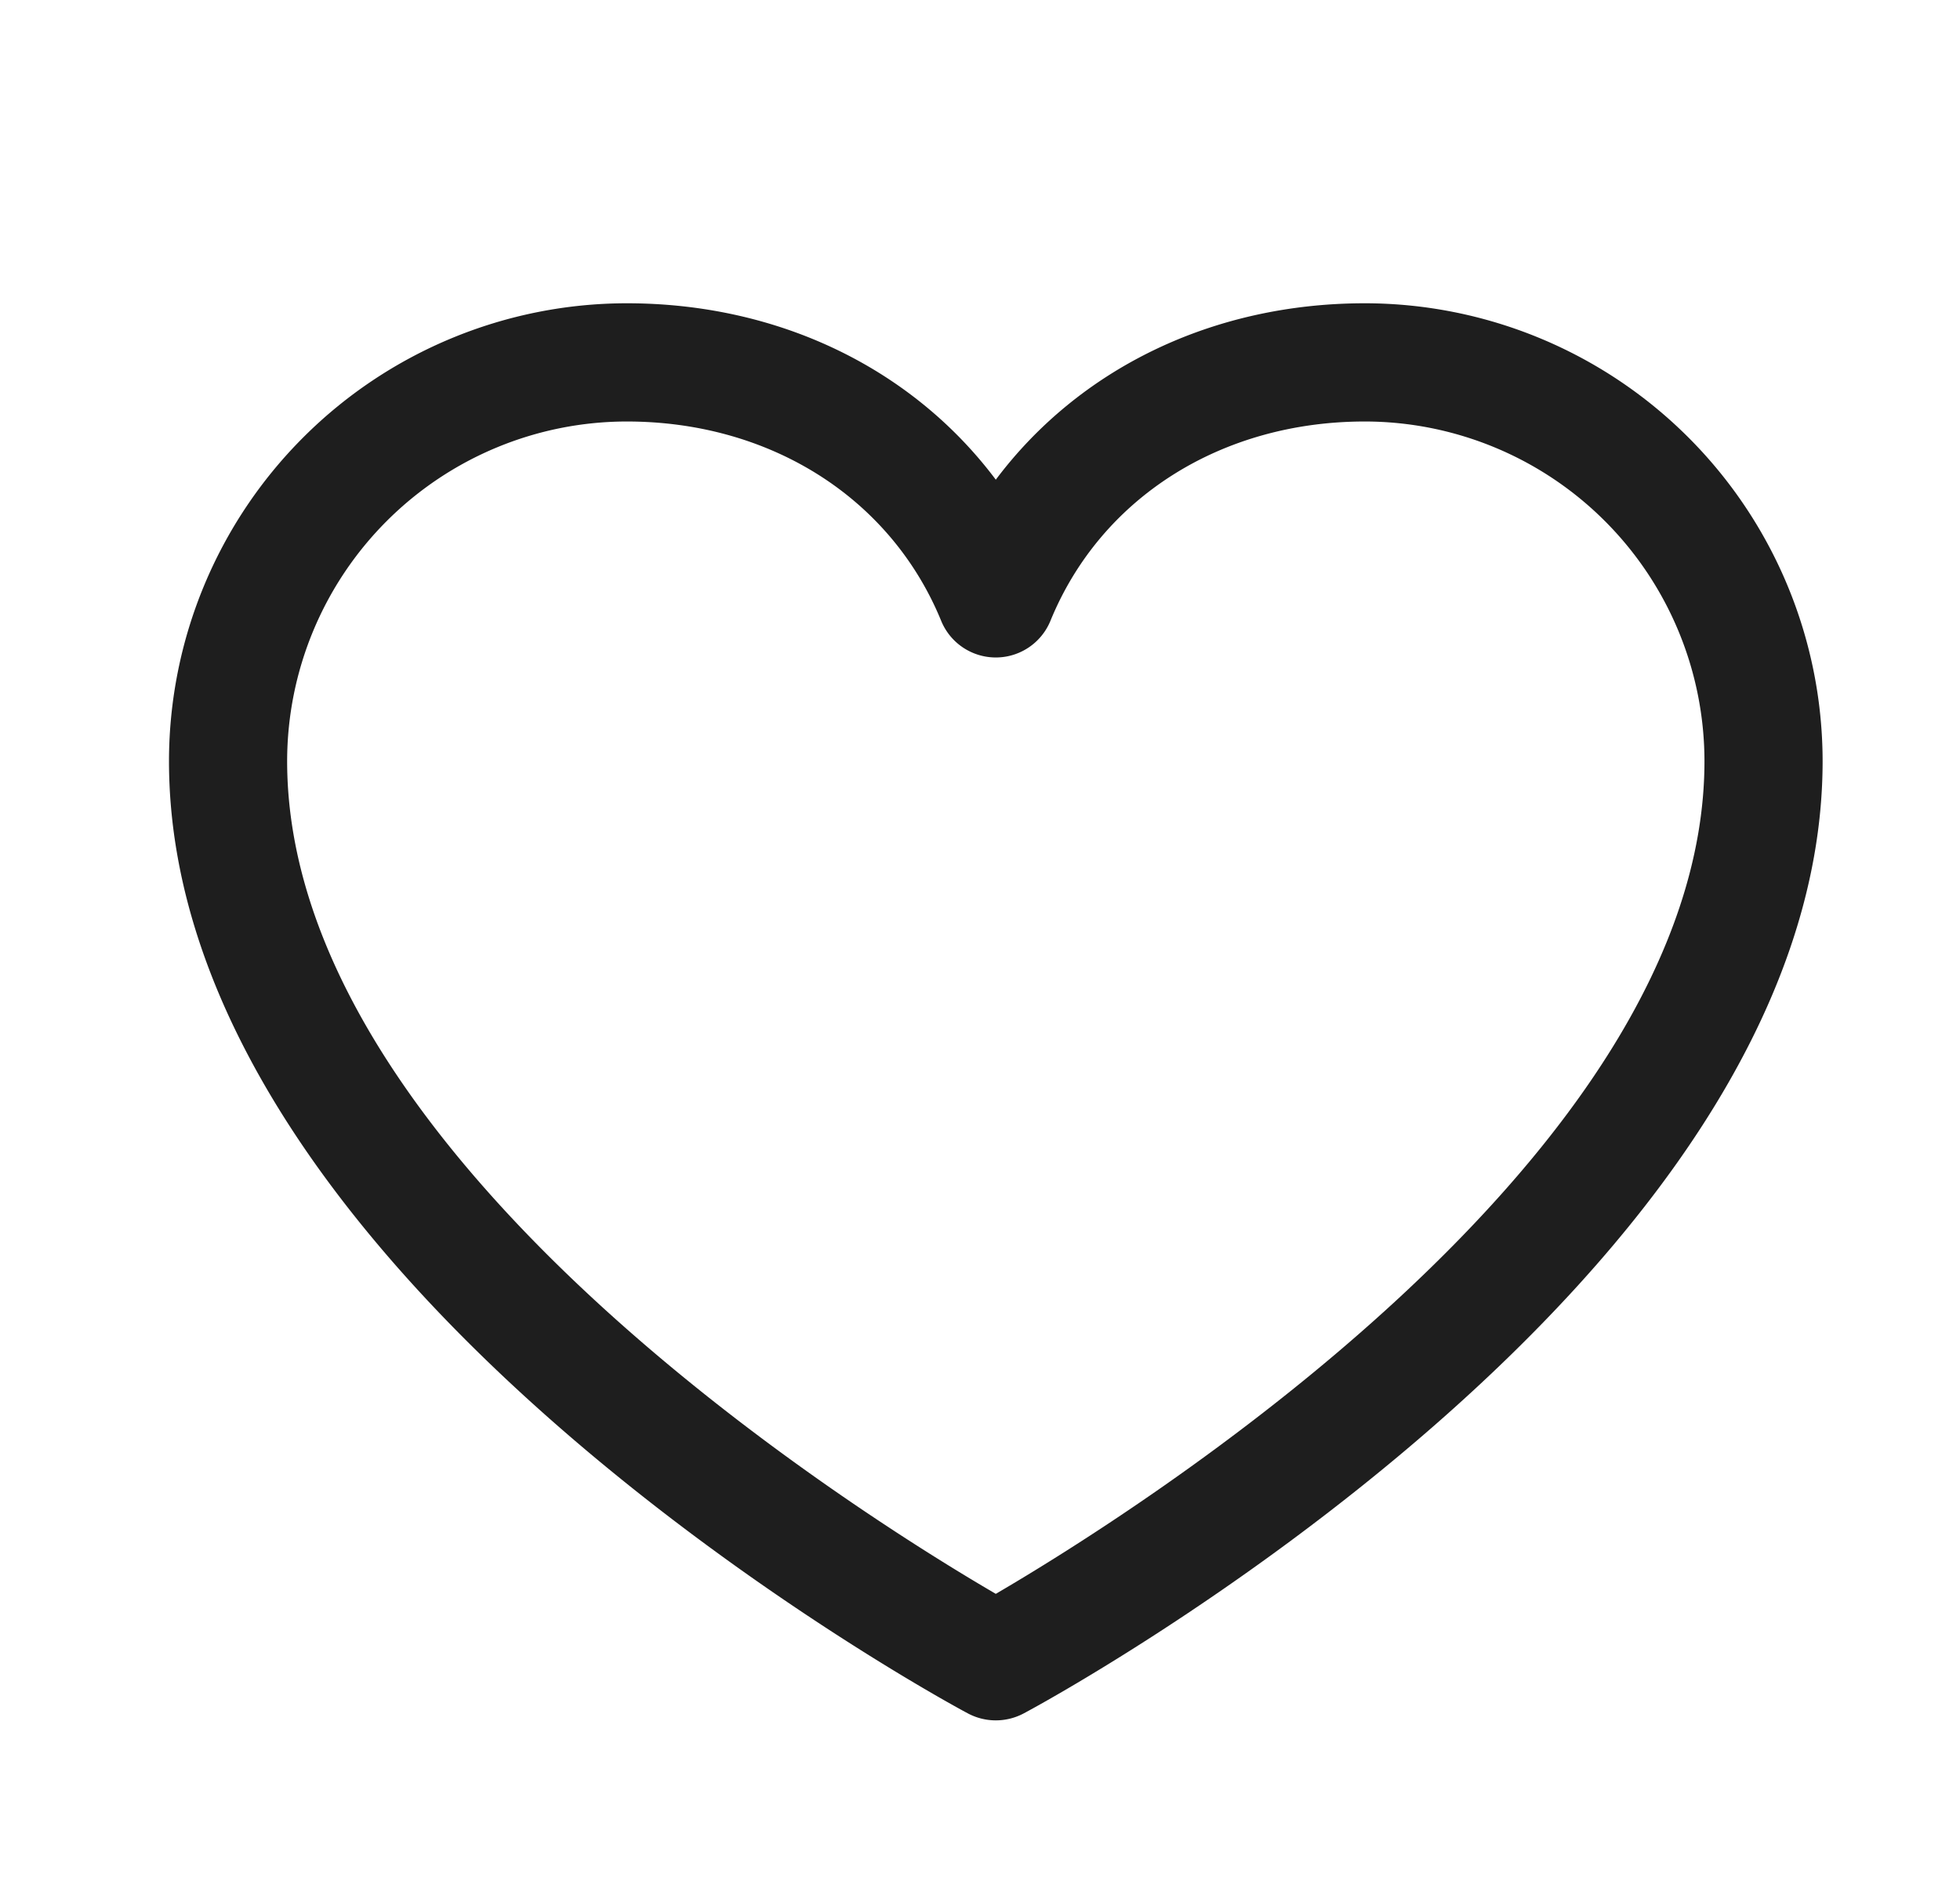
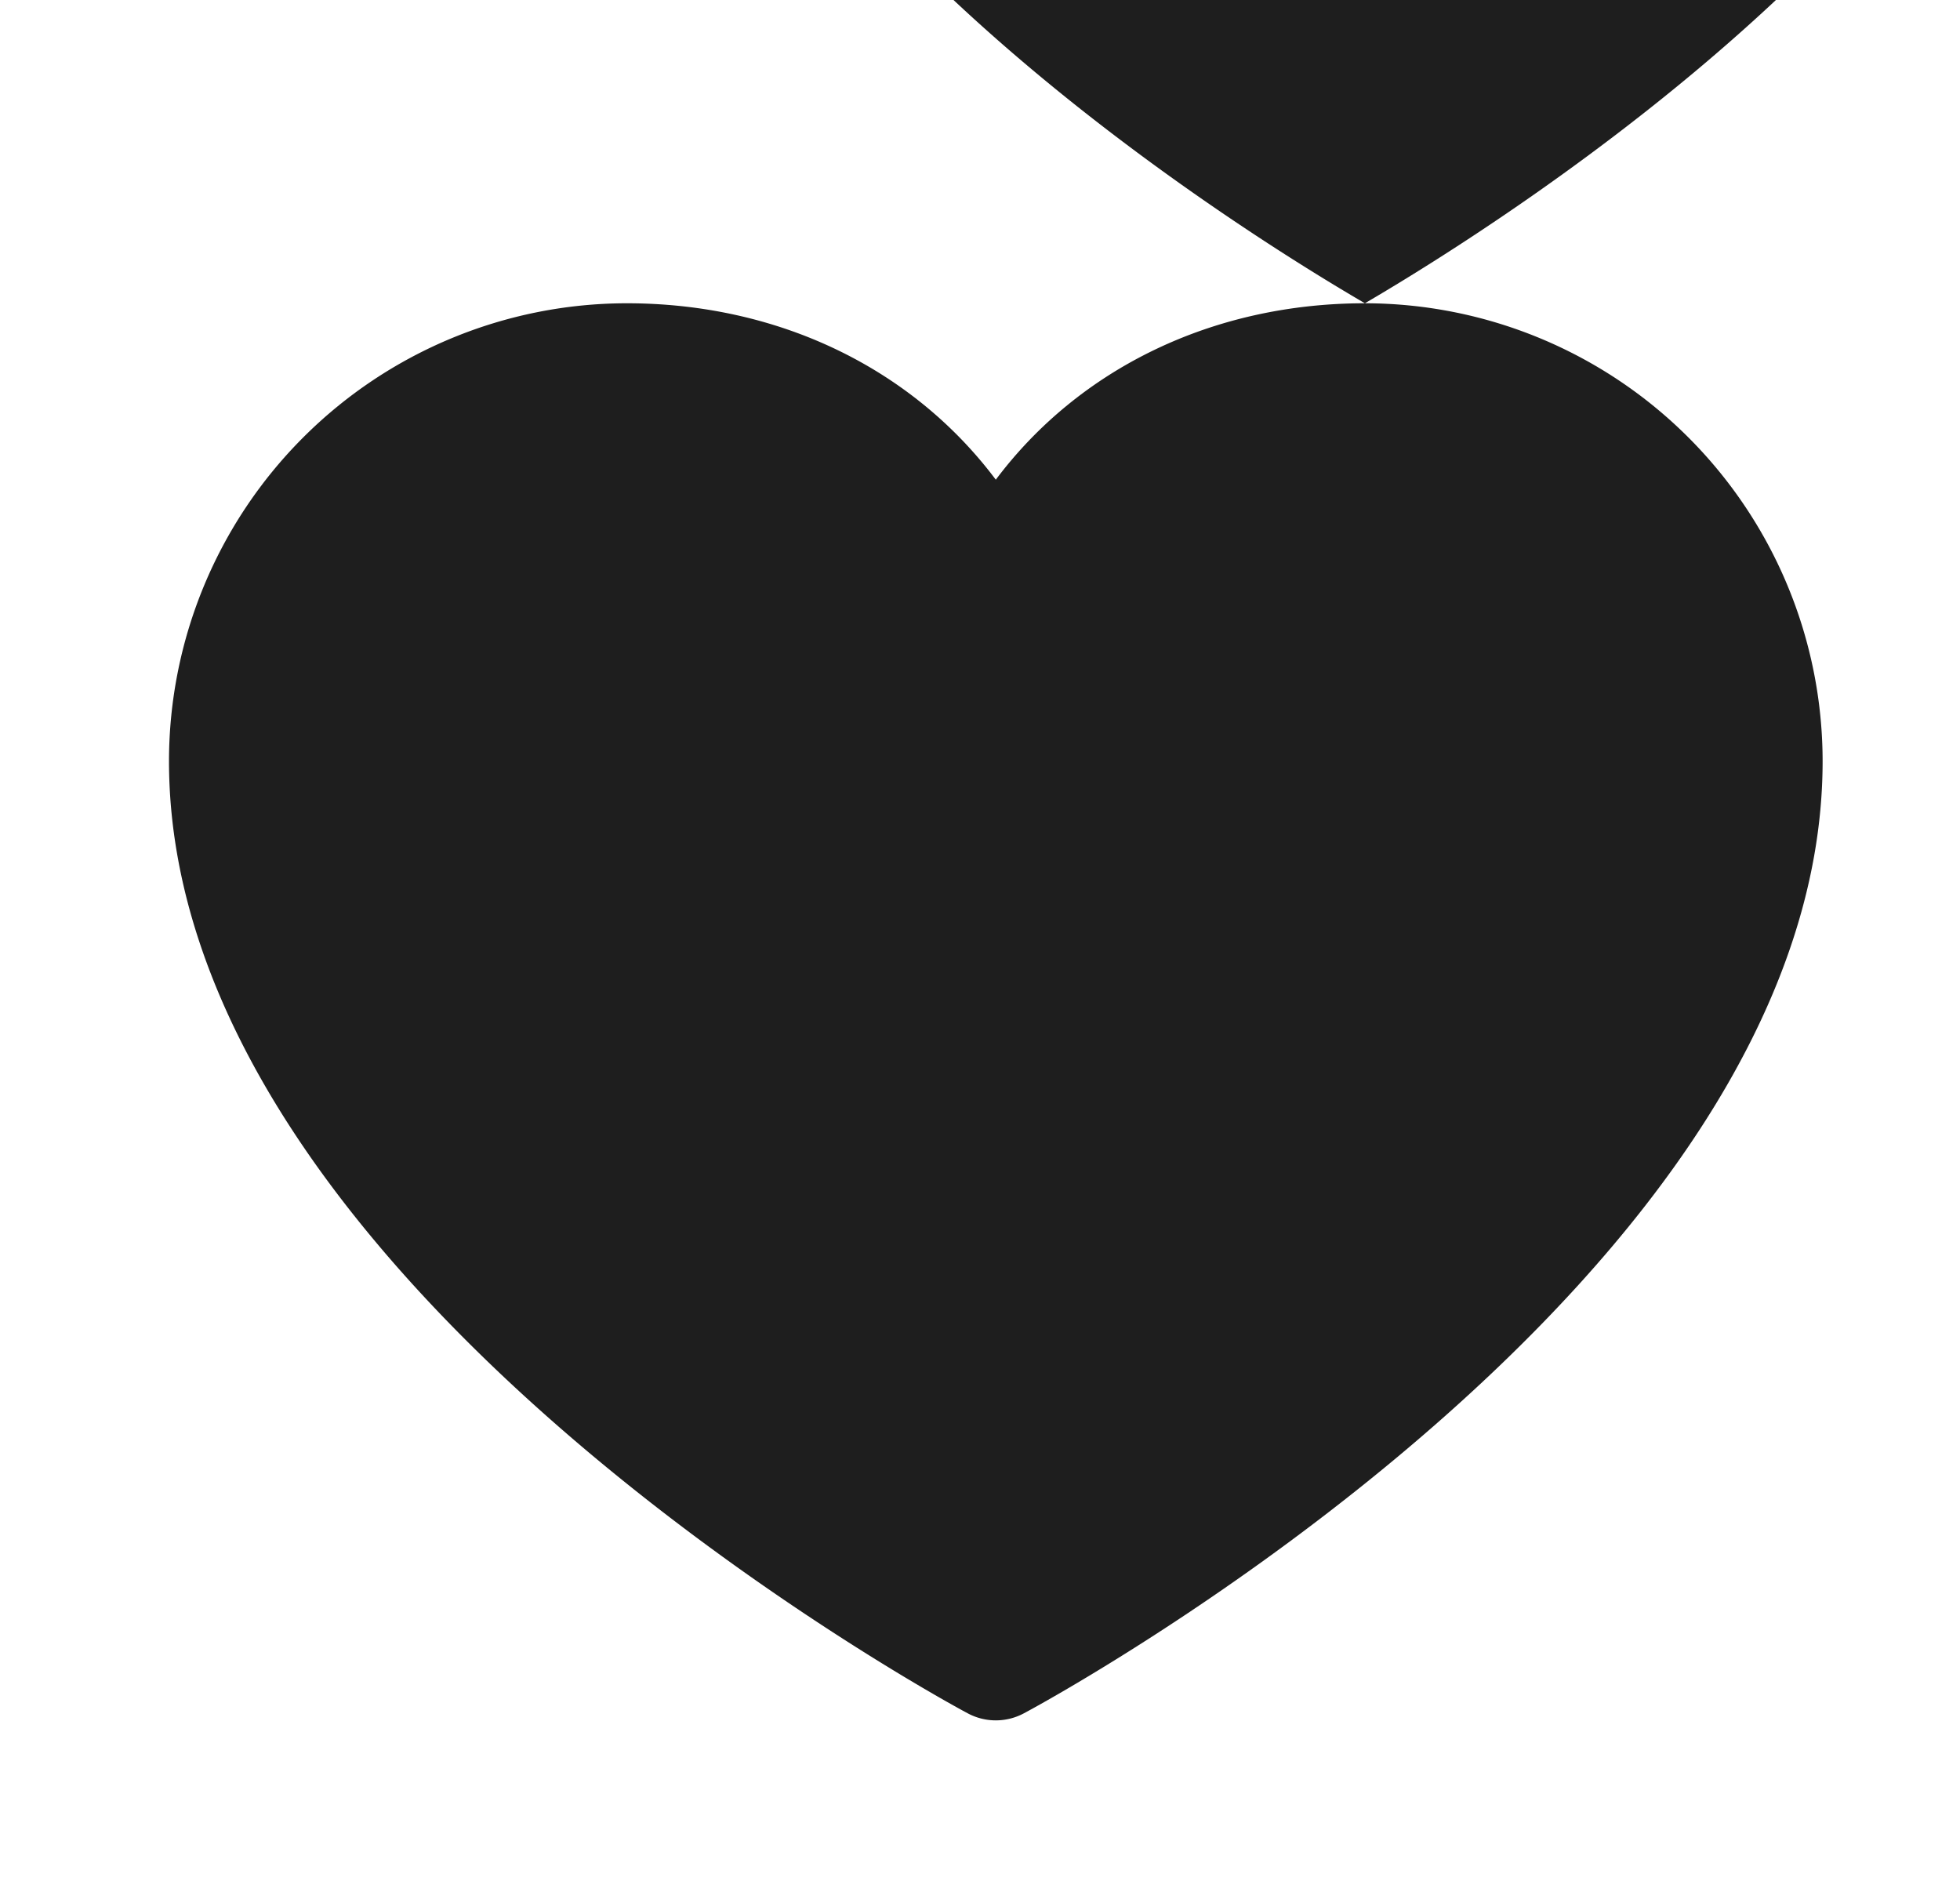
<svg xmlns="http://www.w3.org/2000/svg" width="32" height="31" viewBox="0 0 32 31" fill="none">
-   <path d="M22.284 4.951c-2.489 0-4.668 1.07-6.026 2.88-1.358-1.81-3.537-2.88-6.026-2.88a7.48 7.48 0 0 0-7.473 7.473c0 8.436 12.51 15.265 13.042 15.547a.97.97 0 0 0 .914 0c.532-.282 13.042-7.11 13.042-15.547a7.48 7.48 0 0 0-7.473-7.473M16.258 26.02c-2.2-1.282-11.57-7.124-11.57-13.595a5.55 5.55 0 0 1 5.544-5.544c2.344 0 4.312 1.248 5.134 3.254a.964.964 0 0 0 1.784 0c.822-2.01 2.79-3.254 5.134-3.254a5.55 5.55 0 0 1 5.544 5.544c0 6.461-9.372 12.311-11.57 13.595" fill="#1E1E1E" />
+   <path d="M22.284 4.951c-2.489 0-4.668 1.07-6.026 2.88-1.358-1.81-3.537-2.88-6.026-2.88a7.48 7.48 0 0 0-7.473 7.473c0 8.436 12.51 15.265 13.042 15.547a.97.97 0 0 0 .914 0c.532-.282 13.042-7.11 13.042-15.547a7.48 7.48 0 0 0-7.473-7.473c-2.2-1.282-11.57-7.124-11.57-13.595a5.55 5.55 0 0 1 5.544-5.544c2.344 0 4.312 1.248 5.134 3.254a.964.964 0 0 0 1.784 0c.822-2.01 2.79-3.254 5.134-3.254a5.55 5.55 0 0 1 5.544 5.544c0 6.461-9.372 12.311-11.57 13.595" fill="#1E1E1E" />
</svg>